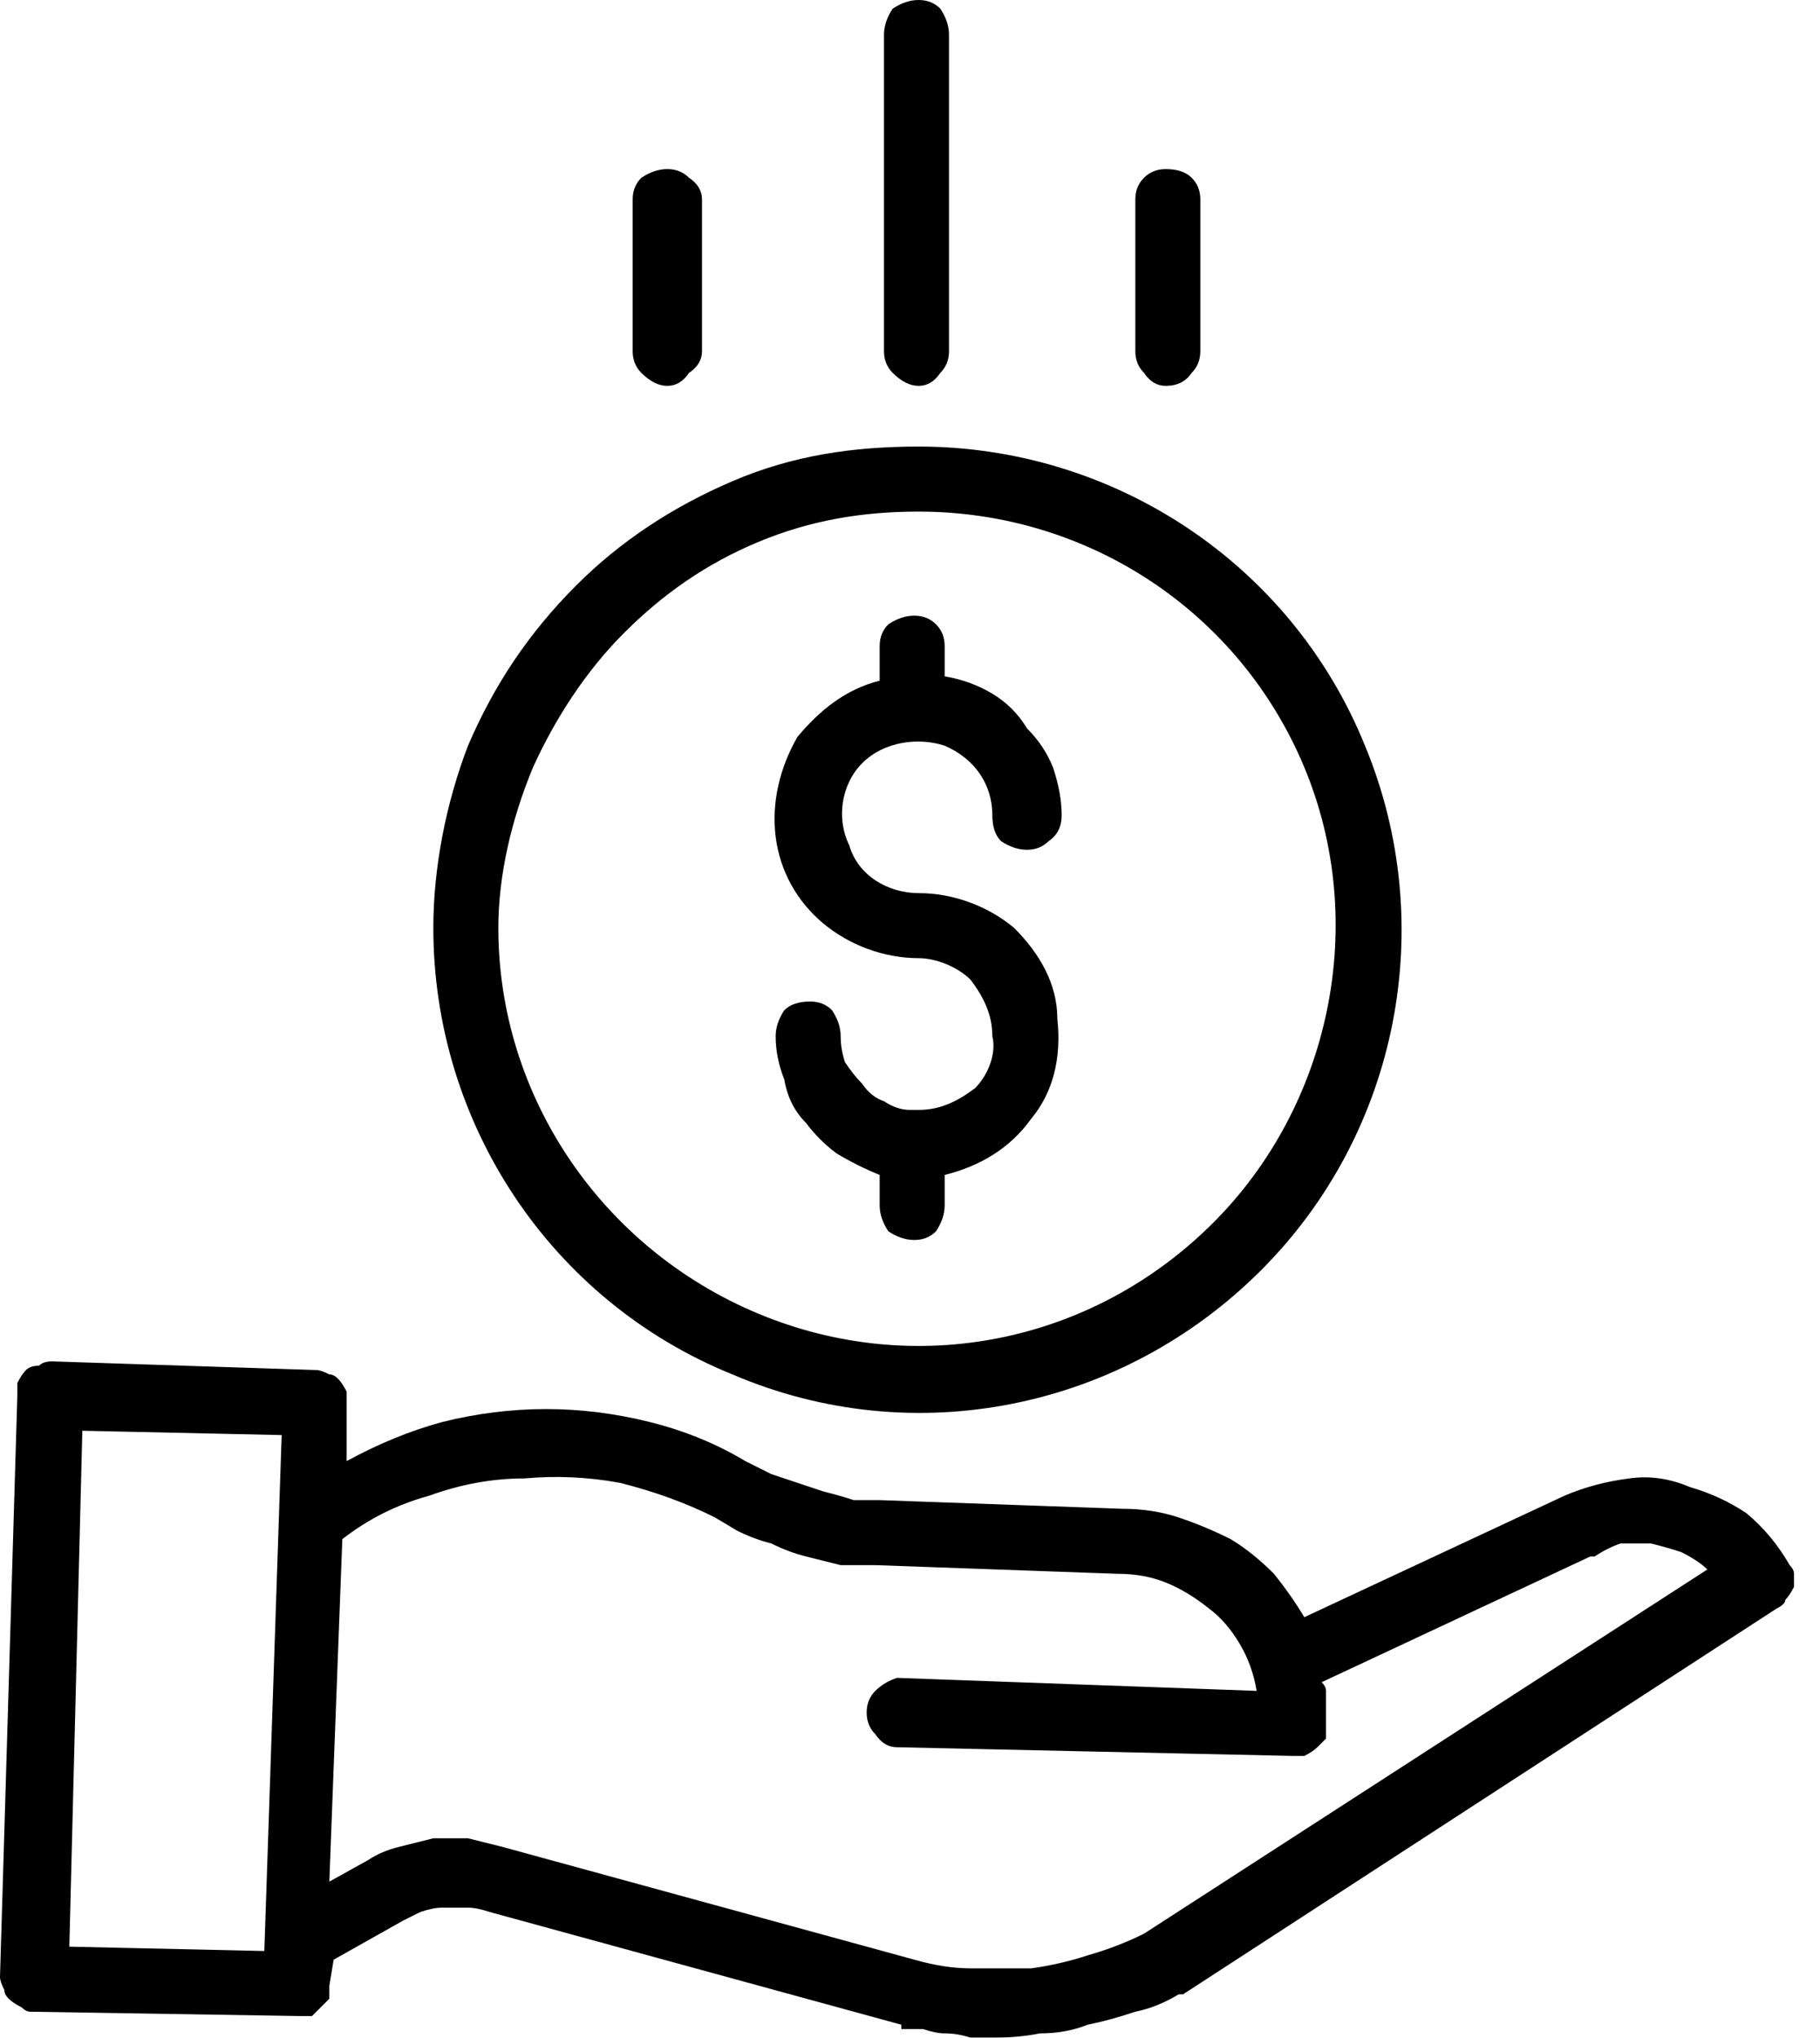
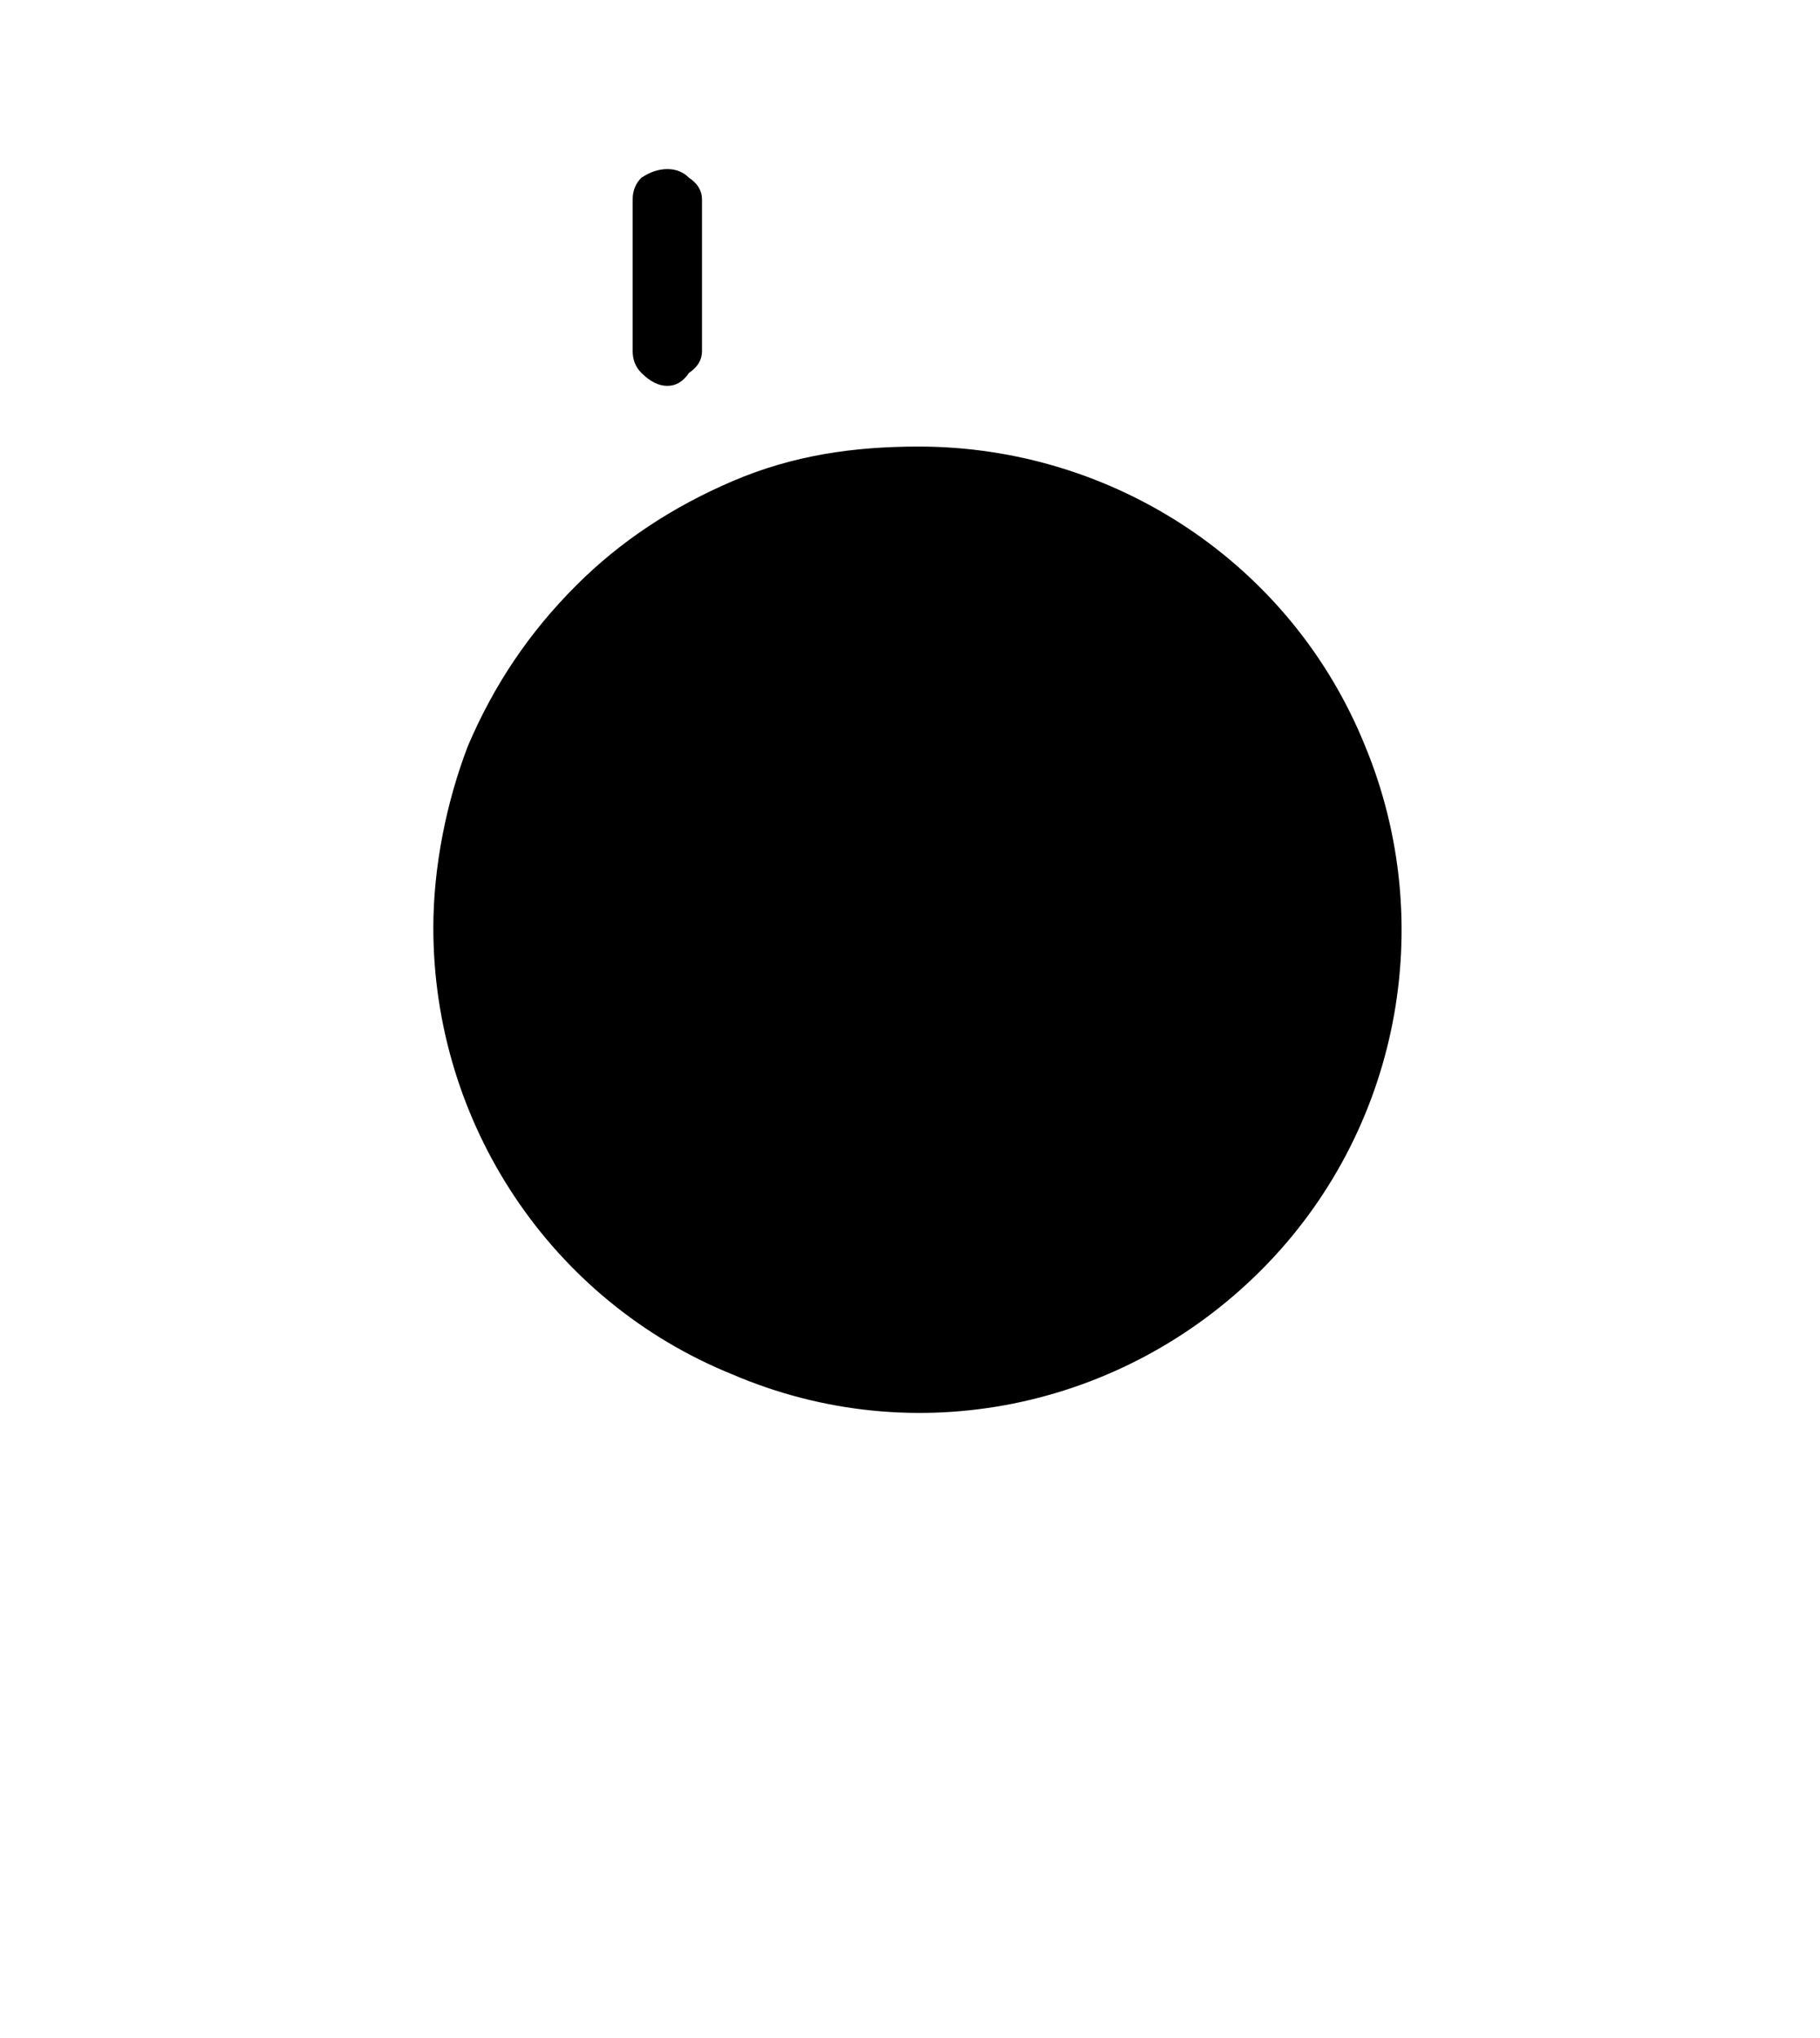
<svg xmlns="http://www.w3.org/2000/svg" version="1.2" viewBox="0 0 42 47" width="42" height="47">
  <title>save-money-5-svg</title>
  <style>
		.s0 { fill: #000000 } 
	</style>
  <filter id="f0">
    <feFlood flood-color="#ffffff" flood-opacity="1" />
    <feBlend mode="normal" in2="SourceGraphic" />
    <feComposite in2="SourceAlpha" operator="in" />
  </filter>
  <g id="save-money_5_" filter="url(#f0)">
    <path id="Path_9548" class="s0" d="m21.2 25.6q0 0 0 0-0.1 0-0.1 0 0 0-0.1 0 0 0 0 0-0.3 0-0.6-0.2-0.3-0.1-0.5-0.4-0.2-0.2-0.4-0.5-0.1-0.3-0.1-0.6 0-0.3-0.2-0.6-0.2-0.2-0.5-0.2-0.4 0-0.6 0.2-0.2 0.3-0.2 0.6 0 0.5 0.2 1 0.1 0.6 0.5 1 0.3 0.4 0.7 0.7 0.5 0.3 1 0.5v0.7q0 0.3 0.2 0.6 0.3 0.2 0.6 0.2 0.3 0 0.5-0.2 0.2-0.3 0.2-0.6v-0.7c0.8-0.2 1.5-0.6 2-1.3 0.5-0.6 0.7-1.4 0.6-2.3 0-0.8-0.4-1.5-1-2.1-0.6-0.5-1.4-0.8-2.2-0.8-0.7 0-1.4-0.4-1.6-1.1-0.3-0.6-0.2-1.4 0.3-1.9 0.5-0.5 1.3-0.6 1.9-0.4 0.7 0.3 1.1 0.9 1.1 1.6q0 0.4 0.2 0.6 0.3 0.2 0.6 0.2 0.3 0 0.5-0.2 0.3-0.2 0.3-0.6 0-0.5-0.2-1.1-0.2-0.5-0.6-0.9-0.3-0.5-0.8-0.8-0.5-0.3-1.1-0.4v-0.7q0-0.3-0.2-0.5-0.2-0.2-0.5-0.2-0.3 0-0.6 0.2-0.2 0.2-0.2 0.5v0.8c-0.8 0.2-1.4 0.7-1.9 1.3-0.4 0.7-0.6 1.5-0.5 2.3 0.1 0.8 0.5 1.5 1.1 2 0.6 0.5 1.4 0.8 2.2 0.8 0.4 0 0.9 0.2 1.2 0.5 0.3 0.4 0.5 0.8 0.5 1.3 0.1 0.4-0.1 0.9-0.4 1.2-0.4 0.3-0.8 0.5-1.3 0.5z" />
-     <path id="Path_9549" fill-rule="evenodd" class="s0" d="m10.8 17.2c0.6-1.4 1.4-2.6 2.5-3.7 1-1 2.2-1.8 3.6-2.4 1.4-0.6 2.8-0.8 4.3-0.8 4.5 0 8.6 2.7 10.3 6.9 1.7 4.1 0.8 8.9-2.4 12.1-3.2 3.2-8 4.2-12.2 2.4-4.2-1.7-6.9-5.8-6.9-10.3 0-1.4 0.3-2.9 0.8-4.2zm6.7-4.7c-1.2 0.5-2.2 1.2-3.1 2.1-0.9 0.9-1.6 2-2.1 3.1-0.5 1.2-0.8 2.5-0.8 3.7 0 3.9 2.4 7.4 6 8.9 3.6 1.5 7.7 0.7 10.5-2.1 2.7-2.7 3.6-6.9 2.1-10.5-1.5-3.6-5-5.9-8.9-5.9-1.3 0-2.5 0.2-3.7 0.7z" />
-     <path id="Path_9550" fill-rule="evenodd" class="s0" d="m37.6 34.1q0.7-0.1 1.4 0.2 0.7 0.2 1.3 0.6 0.6 0.5 1 1.2 0.1 0.1 0.1 0.2 0 0.2 0 0.3-0.1 0.2-0.2 0.3 0 0.1-0.2 0.2l-13.7 8.9q0 0 0 0 0 0-0.1 0 0 0 0 0 0 0 0 0-0.5 0.3-1 0.4-0.6 0.2-1.1 0.3-0.5 0.2-1.1 0.2-0.5 0.1-1.1 0.1-0.3 0-0.5 0-0.3-0.1-0.6-0.1-0.2 0-0.5-0.1-0.2 0-0.5 0v-0.1l-9.5-2.6q-0.3-0.1-0.5-0.1-0.3 0-0.6 0-0.2 0-0.5 0.1-0.2 0.1-0.4 0.2l-1.6 0.9-0.1 0.6q0 0.1 0 0.3-0.1 0.1-0.2 0.2-0.1 0.1-0.2 0.2-0.2 0-0.3 0l-6.2-0.1q-0.1 0-0.2-0.1-0.2-0.1-0.3-0.2-0.1-0.1-0.1-0.2-0.1-0.2-0.1-0.3l0.4-13.4q0-0.2 0-0.3 0.1-0.2 0.2-0.3 0.1-0.1 0.3-0.1 0.1-0.1 0.3-0.1l6.1 0.2q0.1 0 0.3 0.1 0.1 0 0.2 0.1 0.1 0.1 0.2 0.3 0 0.1 0 0.3v1.3q1.1-0.6 2.2-0.9 1.2-0.3 2.4-0.3 1.2 0 2.4 0.3 1.2 0.3 2.2 0.9l0.6 0.3q0.3 0.1 0.6 0.2 0.3 0.1 0.6 0.2 0.4 0.1 0.7 0.2 0.3 0 0.6 0l5.6 0.2q0.7 0 1.3 0.2 0.6 0.2 1.2 0.5 0.5 0.3 1 0.8 0.4 0.5 0.7 1l6-2.8q0.7-0.3 1.5-0.4zm-31.5 10.9l0.4-11.9-4.6-0.1-0.3 11.9zm33.3-8.8q-0.2-0.2-0.6-0.4-0.3-0.1-0.7-0.2-0.3 0-0.7 0-0.3 0.1-0.6 0.3h-0.1l-6.2 2.9q0.1 0.1 0.1 0.2 0 0.2 0 0.3 0 0.1 0 0.2 0 0.2 0 0.3 0 0.1 0 0.3-0.1 0.1-0.2 0.2-0.1 0.1-0.3 0.2-0.1 0-0.2 0h-0.1l-9.1-0.2q-0.3 0-0.5-0.3-0.2-0.2-0.2-0.5 0-0.3 0.2-0.5 0.2-0.2 0.5-0.3l8.3 0.3q-0.1-0.6-0.4-1.1-0.3-0.5-0.7-0.8-0.5-0.4-1-0.6-0.5-0.2-1.1-0.2l-5.6-0.2q-0.4 0-0.8 0-0.4-0.1-0.8-0.2-0.4-0.1-0.8-0.3-0.4-0.1-0.8-0.3l-0.5-0.3q-1-0.5-2.2-0.8-1.1-0.2-2.2-0.1-1.1 0-2.2 0.4-1.1 0.3-2 1l-0.3 7.9 0.9-0.5q0.3-0.2 0.7-0.3 0.4-0.1 0.8-0.2 0.4 0 0.8 0 0.4 0.1 0.8 0.2l9.5 2.6q0.7 0.2 1.3 0.2 0.7 0 1.4 0 0.7-0.1 1.3-0.3 0.7-0.2 1.3-0.5z" />
-     <path id="Path_9551" class="s0" d="m21.9 8.1v-7.3q0-0.3-0.2-0.6-0.2-0.2-0.5-0.2-0.3 0-0.6 0.2-0.2 0.3-0.2 0.6v7.3q0 0.3 0.2 0.5 0.3 0.3 0.6 0.3 0.3 0 0.5-0.3 0.2-0.2 0.2-0.5z" />
-     <path id="Path_9552" class="s0" d="m27.7 8.1v-3.5q0-0.3-0.2-0.5-0.2-0.2-0.6-0.2-0.3 0-0.5 0.2-0.2 0.2-0.2 0.5v3.5q0 0.3 0.2 0.5 0.2 0.3 0.5 0.3 0.4 0 0.6-0.3 0.2-0.2 0.2-0.5z" />
+     <path id="Path_9549" fill-rule="evenodd" class="s0" d="m10.8 17.2c0.6-1.4 1.4-2.6 2.5-3.7 1-1 2.2-1.8 3.6-2.4 1.4-0.6 2.8-0.8 4.3-0.8 4.5 0 8.6 2.7 10.3 6.9 1.7 4.1 0.8 8.9-2.4 12.1-3.2 3.2-8 4.2-12.2 2.4-4.2-1.7-6.9-5.8-6.9-10.3 0-1.4 0.3-2.9 0.8-4.2zm6.7-4.7z" />
    <path id="Path_9553" class="s0" d="m16.2 8.1v-3.5q0-0.3-0.3-0.5-0.2-0.2-0.5-0.2-0.3 0-0.6 0.2-0.2 0.2-0.2 0.5v3.5q0 0.3 0.2 0.5 0.3 0.3 0.6 0.3 0.3 0 0.5-0.3 0.3-0.2 0.3-0.5z" />
  </g>
</svg>